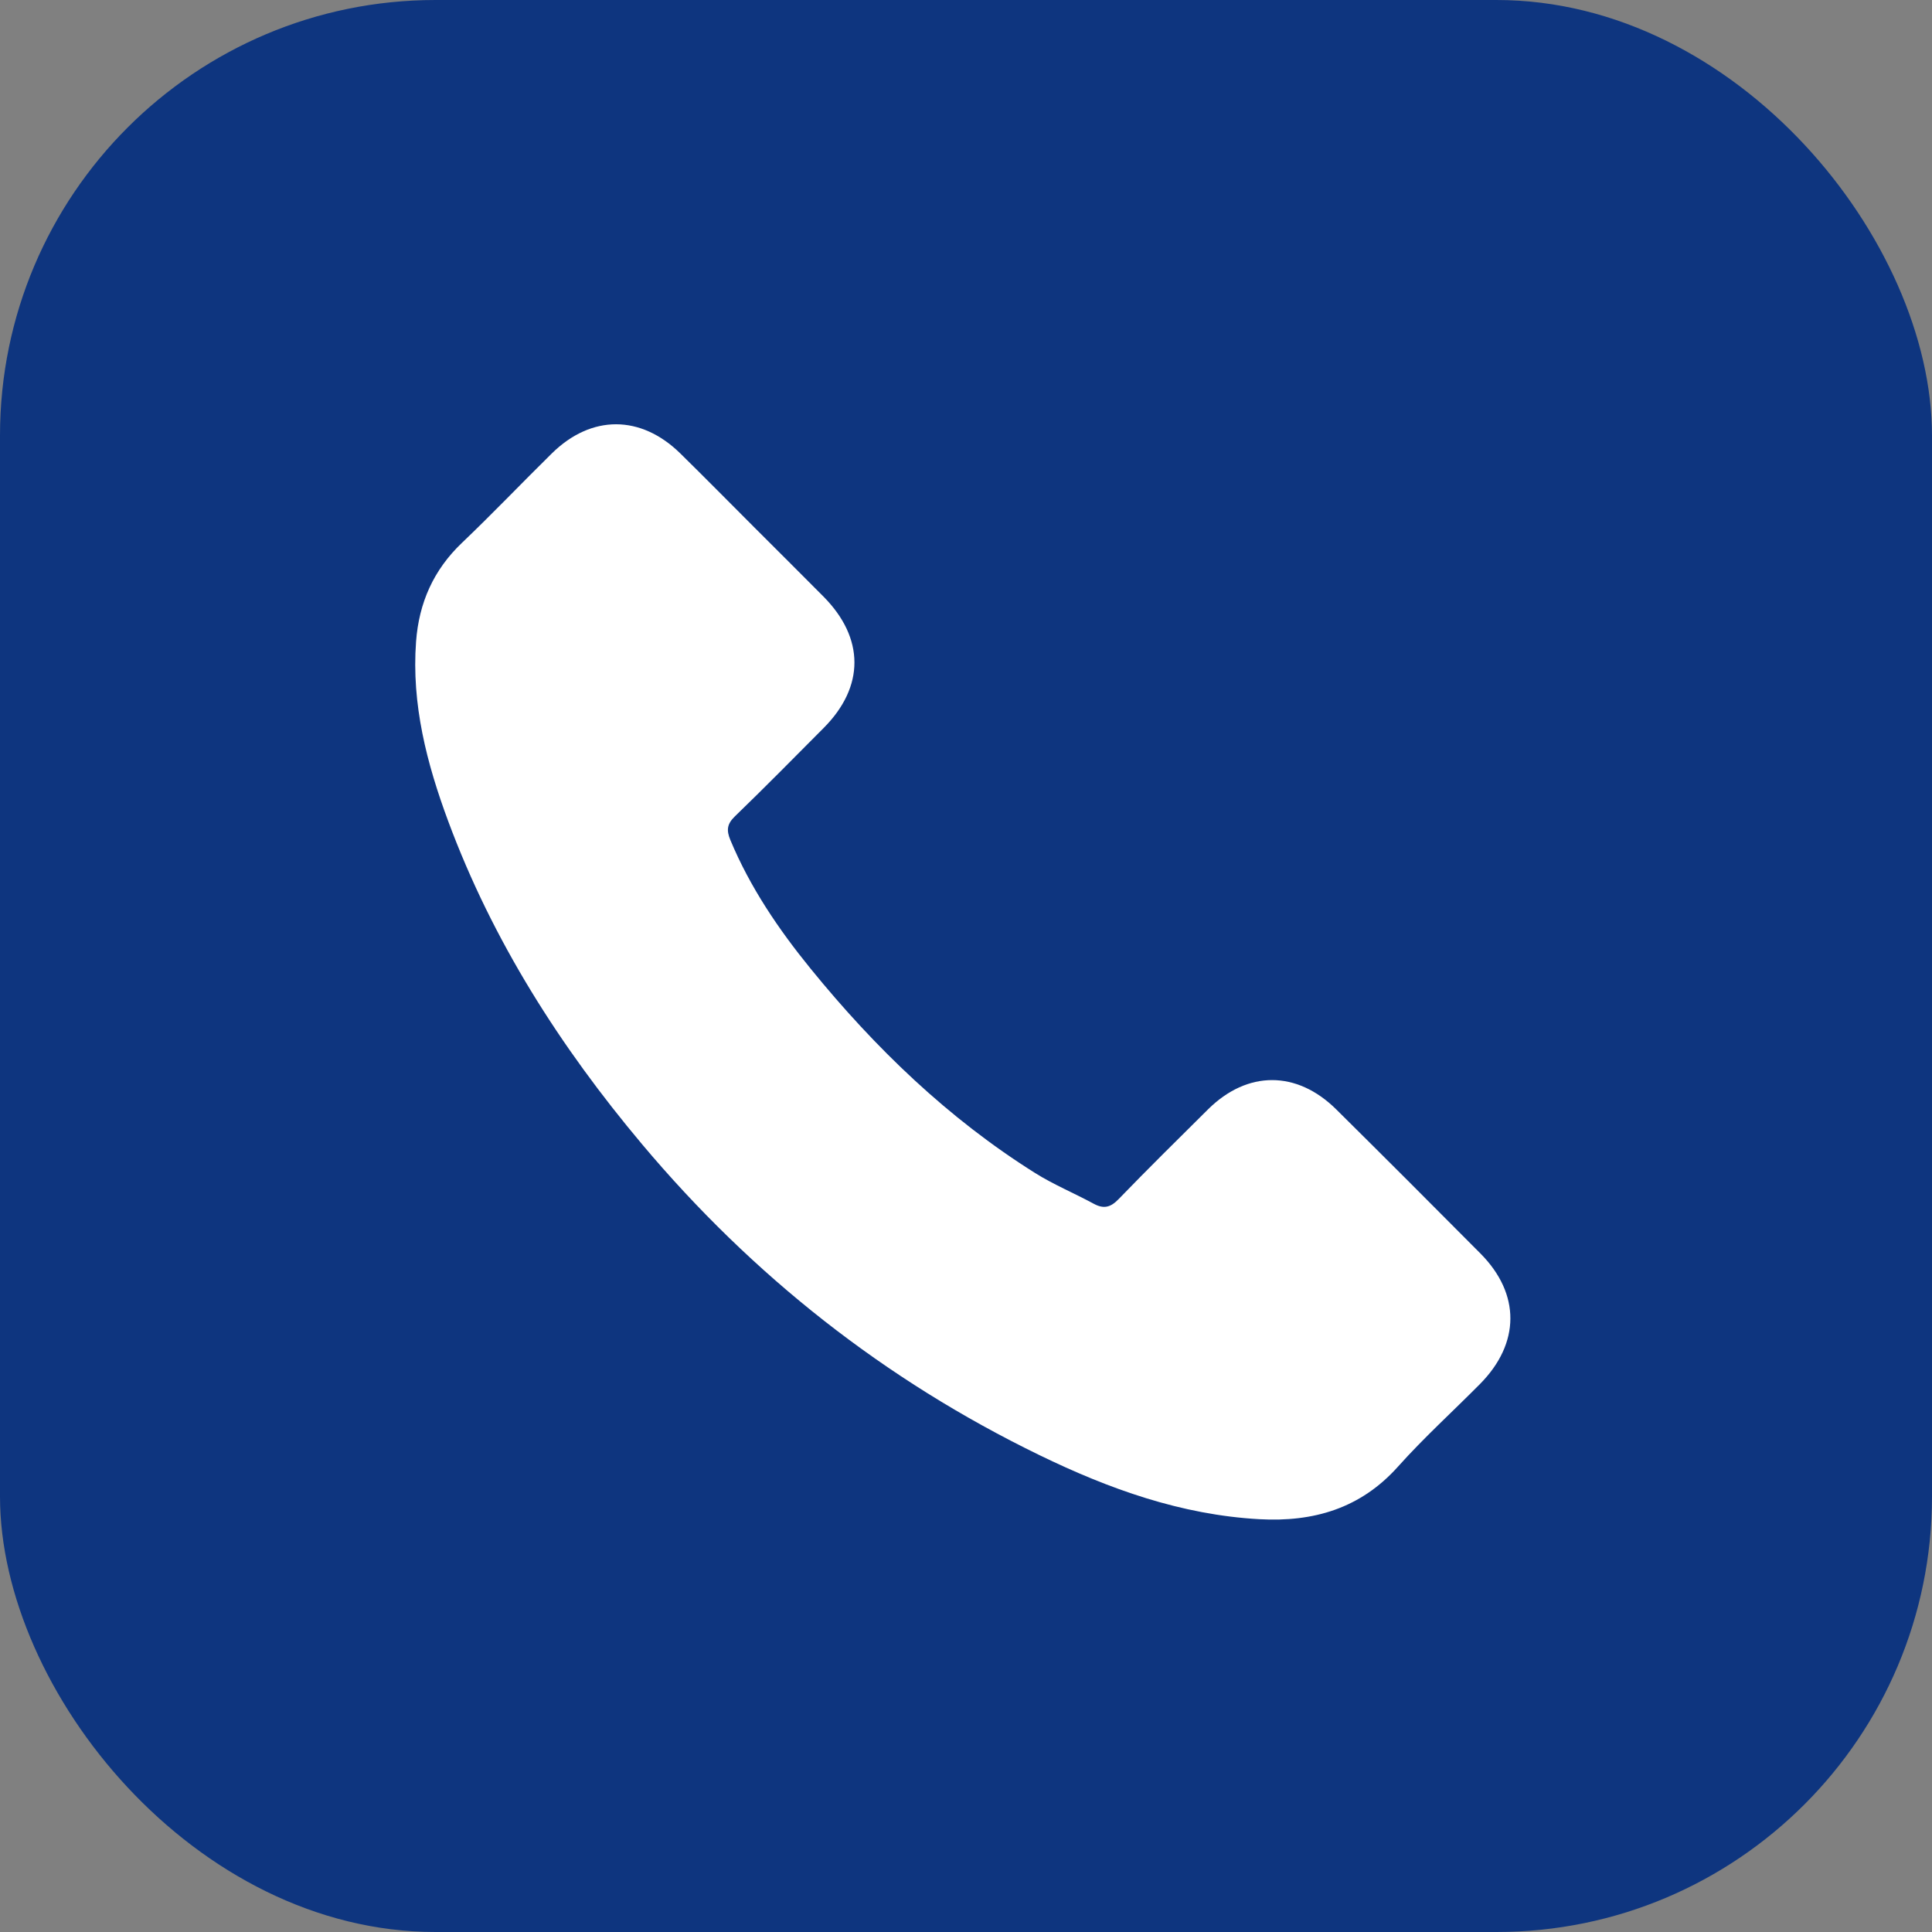
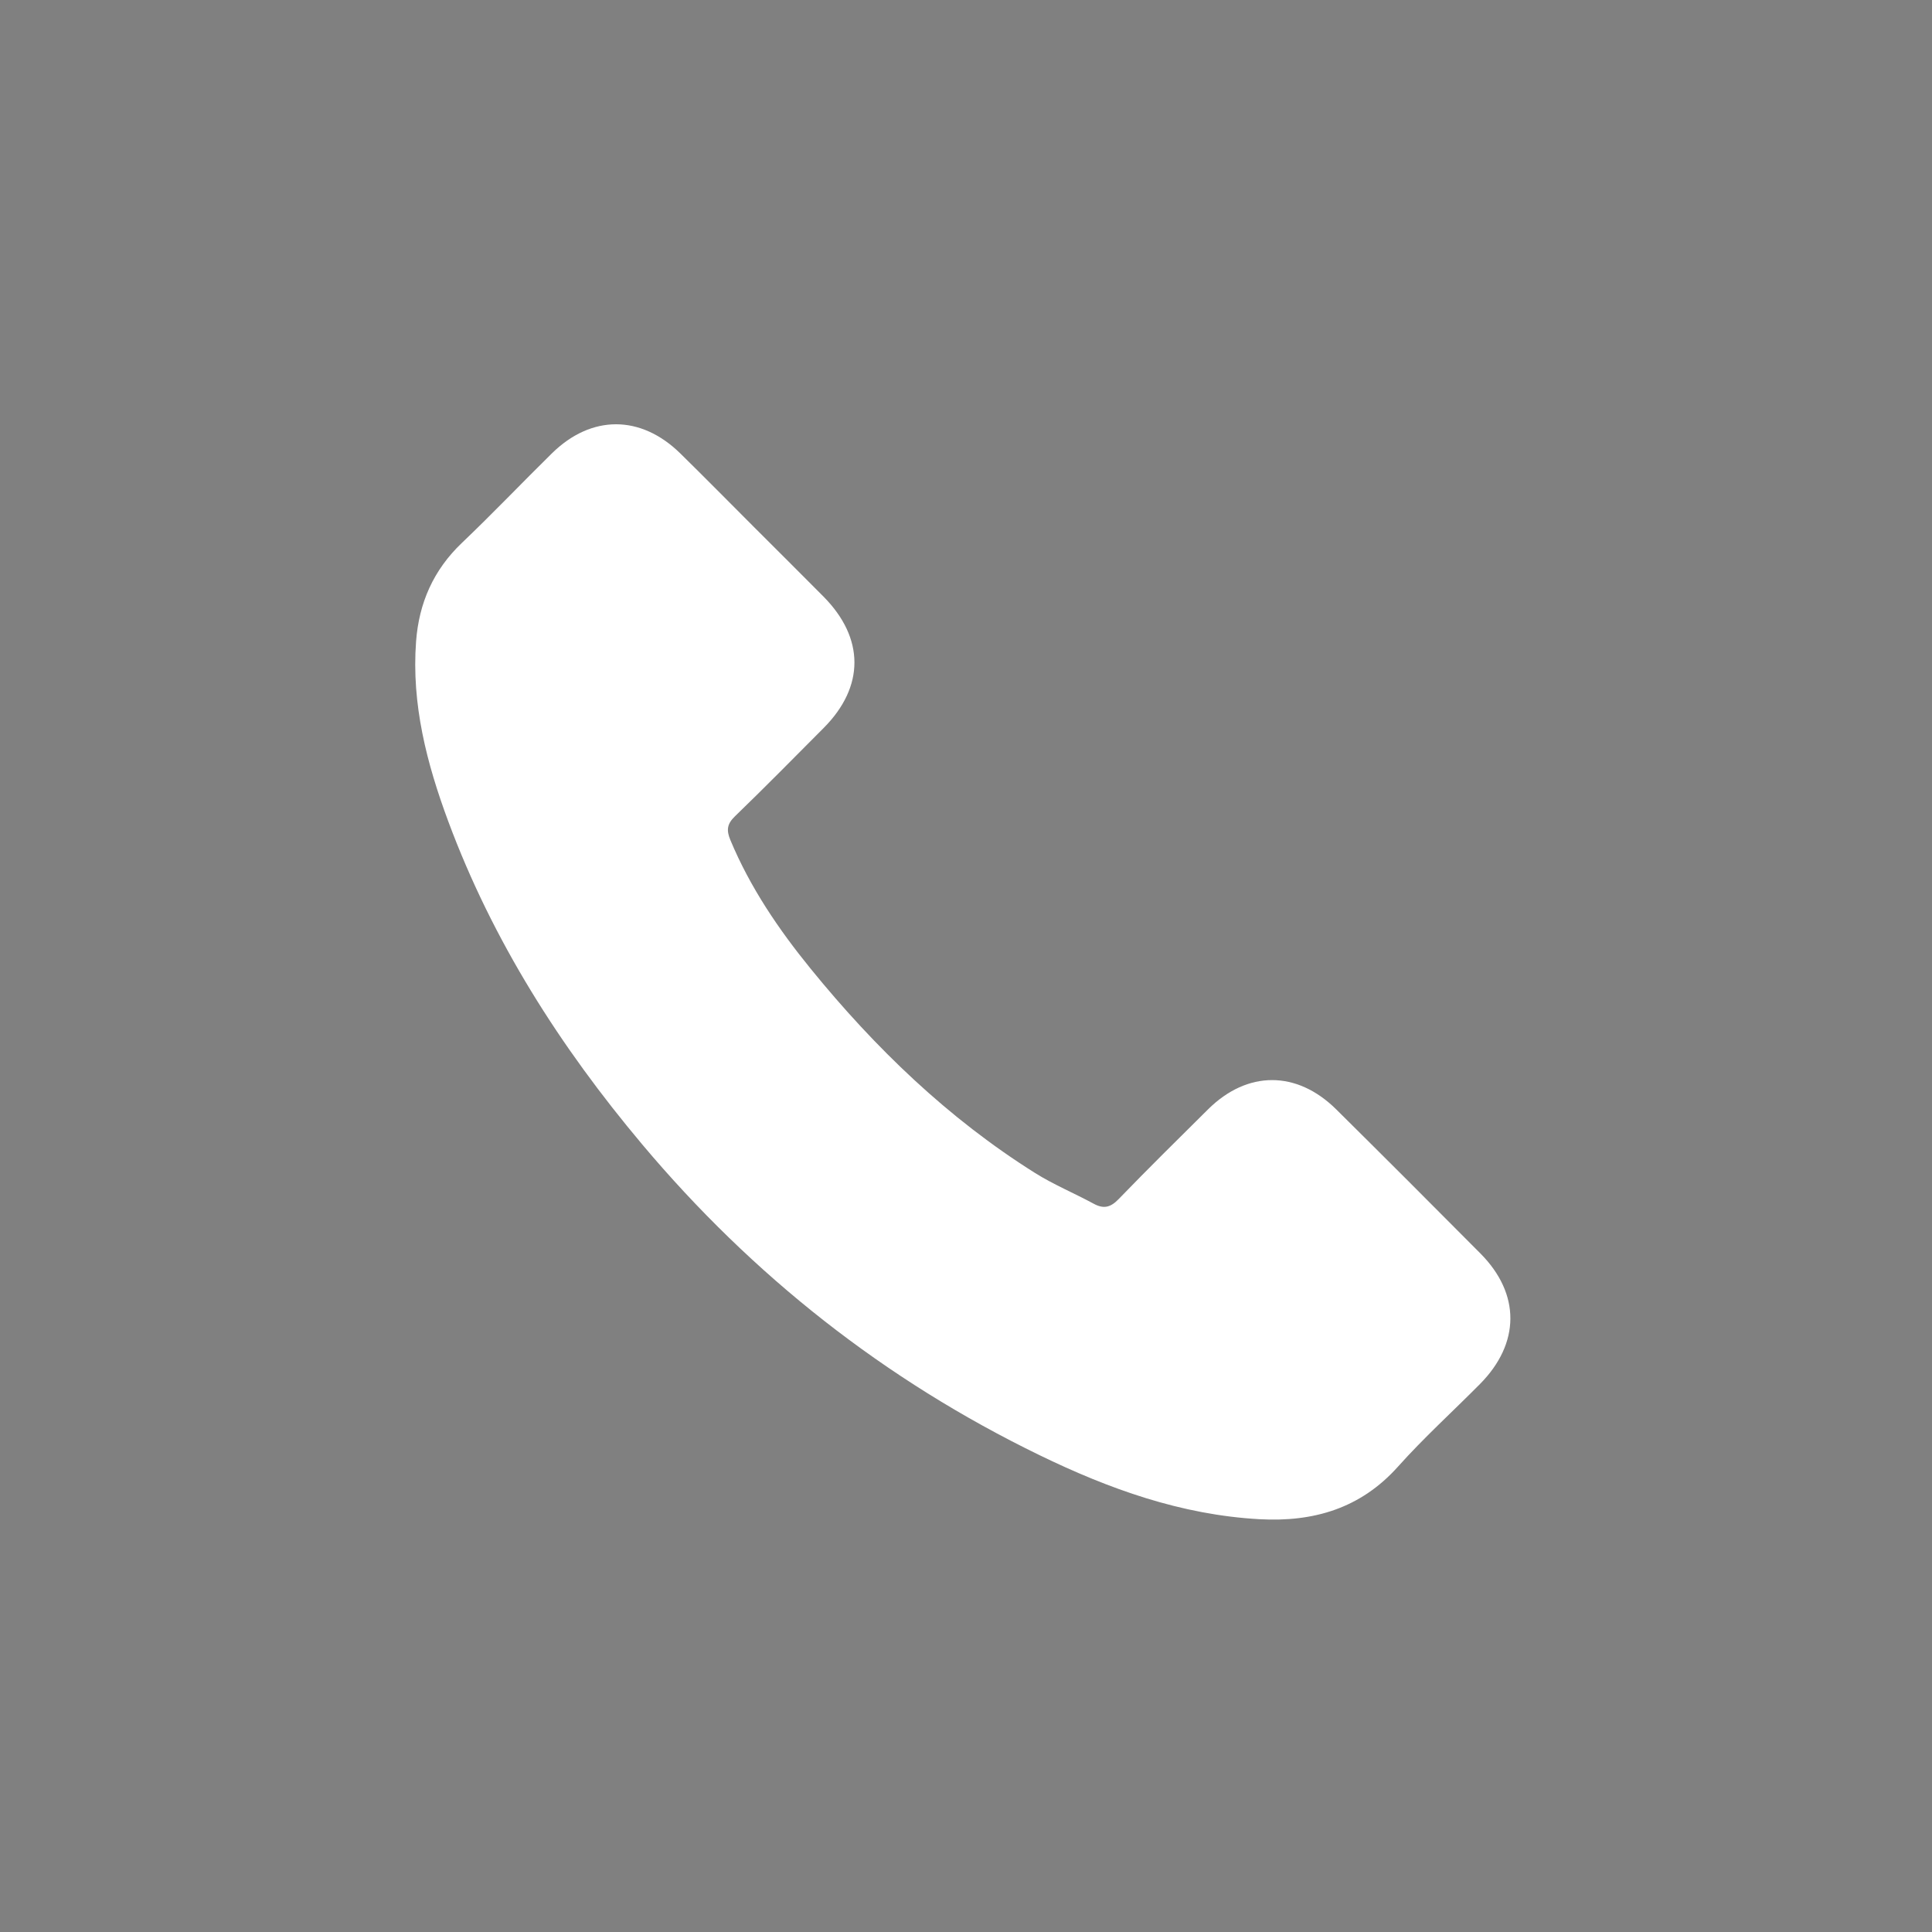
<svg xmlns="http://www.w3.org/2000/svg" id="_レイヤー_1" width="112.889mm" height="112.889mm" viewBox="0 0 320 320">
  <rect x="0" y="0" width="320" height="320" fill="#808080" stroke="none" />
  <defs>
    <style>.cls-1{fill:#0e357f;}.cls-1,.cls-2{stroke-width:0px;}.cls-2{fill:#fff;}</style>
  </defs>
-   <rect class="cls-1" width="320" height="320" rx="72.14" ry="72.14" />
  <path class="cls-2" d="m124.718,87.13c3.891,3.889,7.796,7.768,11.67,11.674,6.831,6.891,6.845,14.928.04,21.766-4.881,4.905-9.734,9.839-14.708,14.645-1.315,1.268-1.419,2.313-.752,3.911,3.267,7.847,7.99,14.795,13.305,21.329,10.681,13.132,22.764,24.788,37.171,33.833,3.085,1.936,6.499,3.347,9.713,5.091,1.654.897,2.787.611,4.11-.757,4.867-5.032,9.853-9.951,14.826-14.881,6.514-6.454,14.691-6.468,21.235.014,7.995,7.919,15.954,15.877,23.882,23.865,6.65,6.698,6.596,14.884-.091,21.63-4.518,4.559-9.292,8.887-13.564,13.665-6.218,6.953-14.018,9.204-22.941,8.713-12.968-.713-24.933-5.016-36.455-10.617-25.611-12.446-47.504-29.696-65.821-51.5-13.543-16.118-24.734-33.661-32.094-53.476-3.559-9.584-6.103-19.398-5.33-29.78.479-6.406,2.884-11.855,7.606-16.35,5.069-4.828,9.899-9.905,14.892-14.815,6.539-6.431,14.718-6.417,21.272.017,4.047,3.973,8.024,8.011,12.032,12.019l.002.003h0s-0.0 0-0.0 0Z" />
</svg>